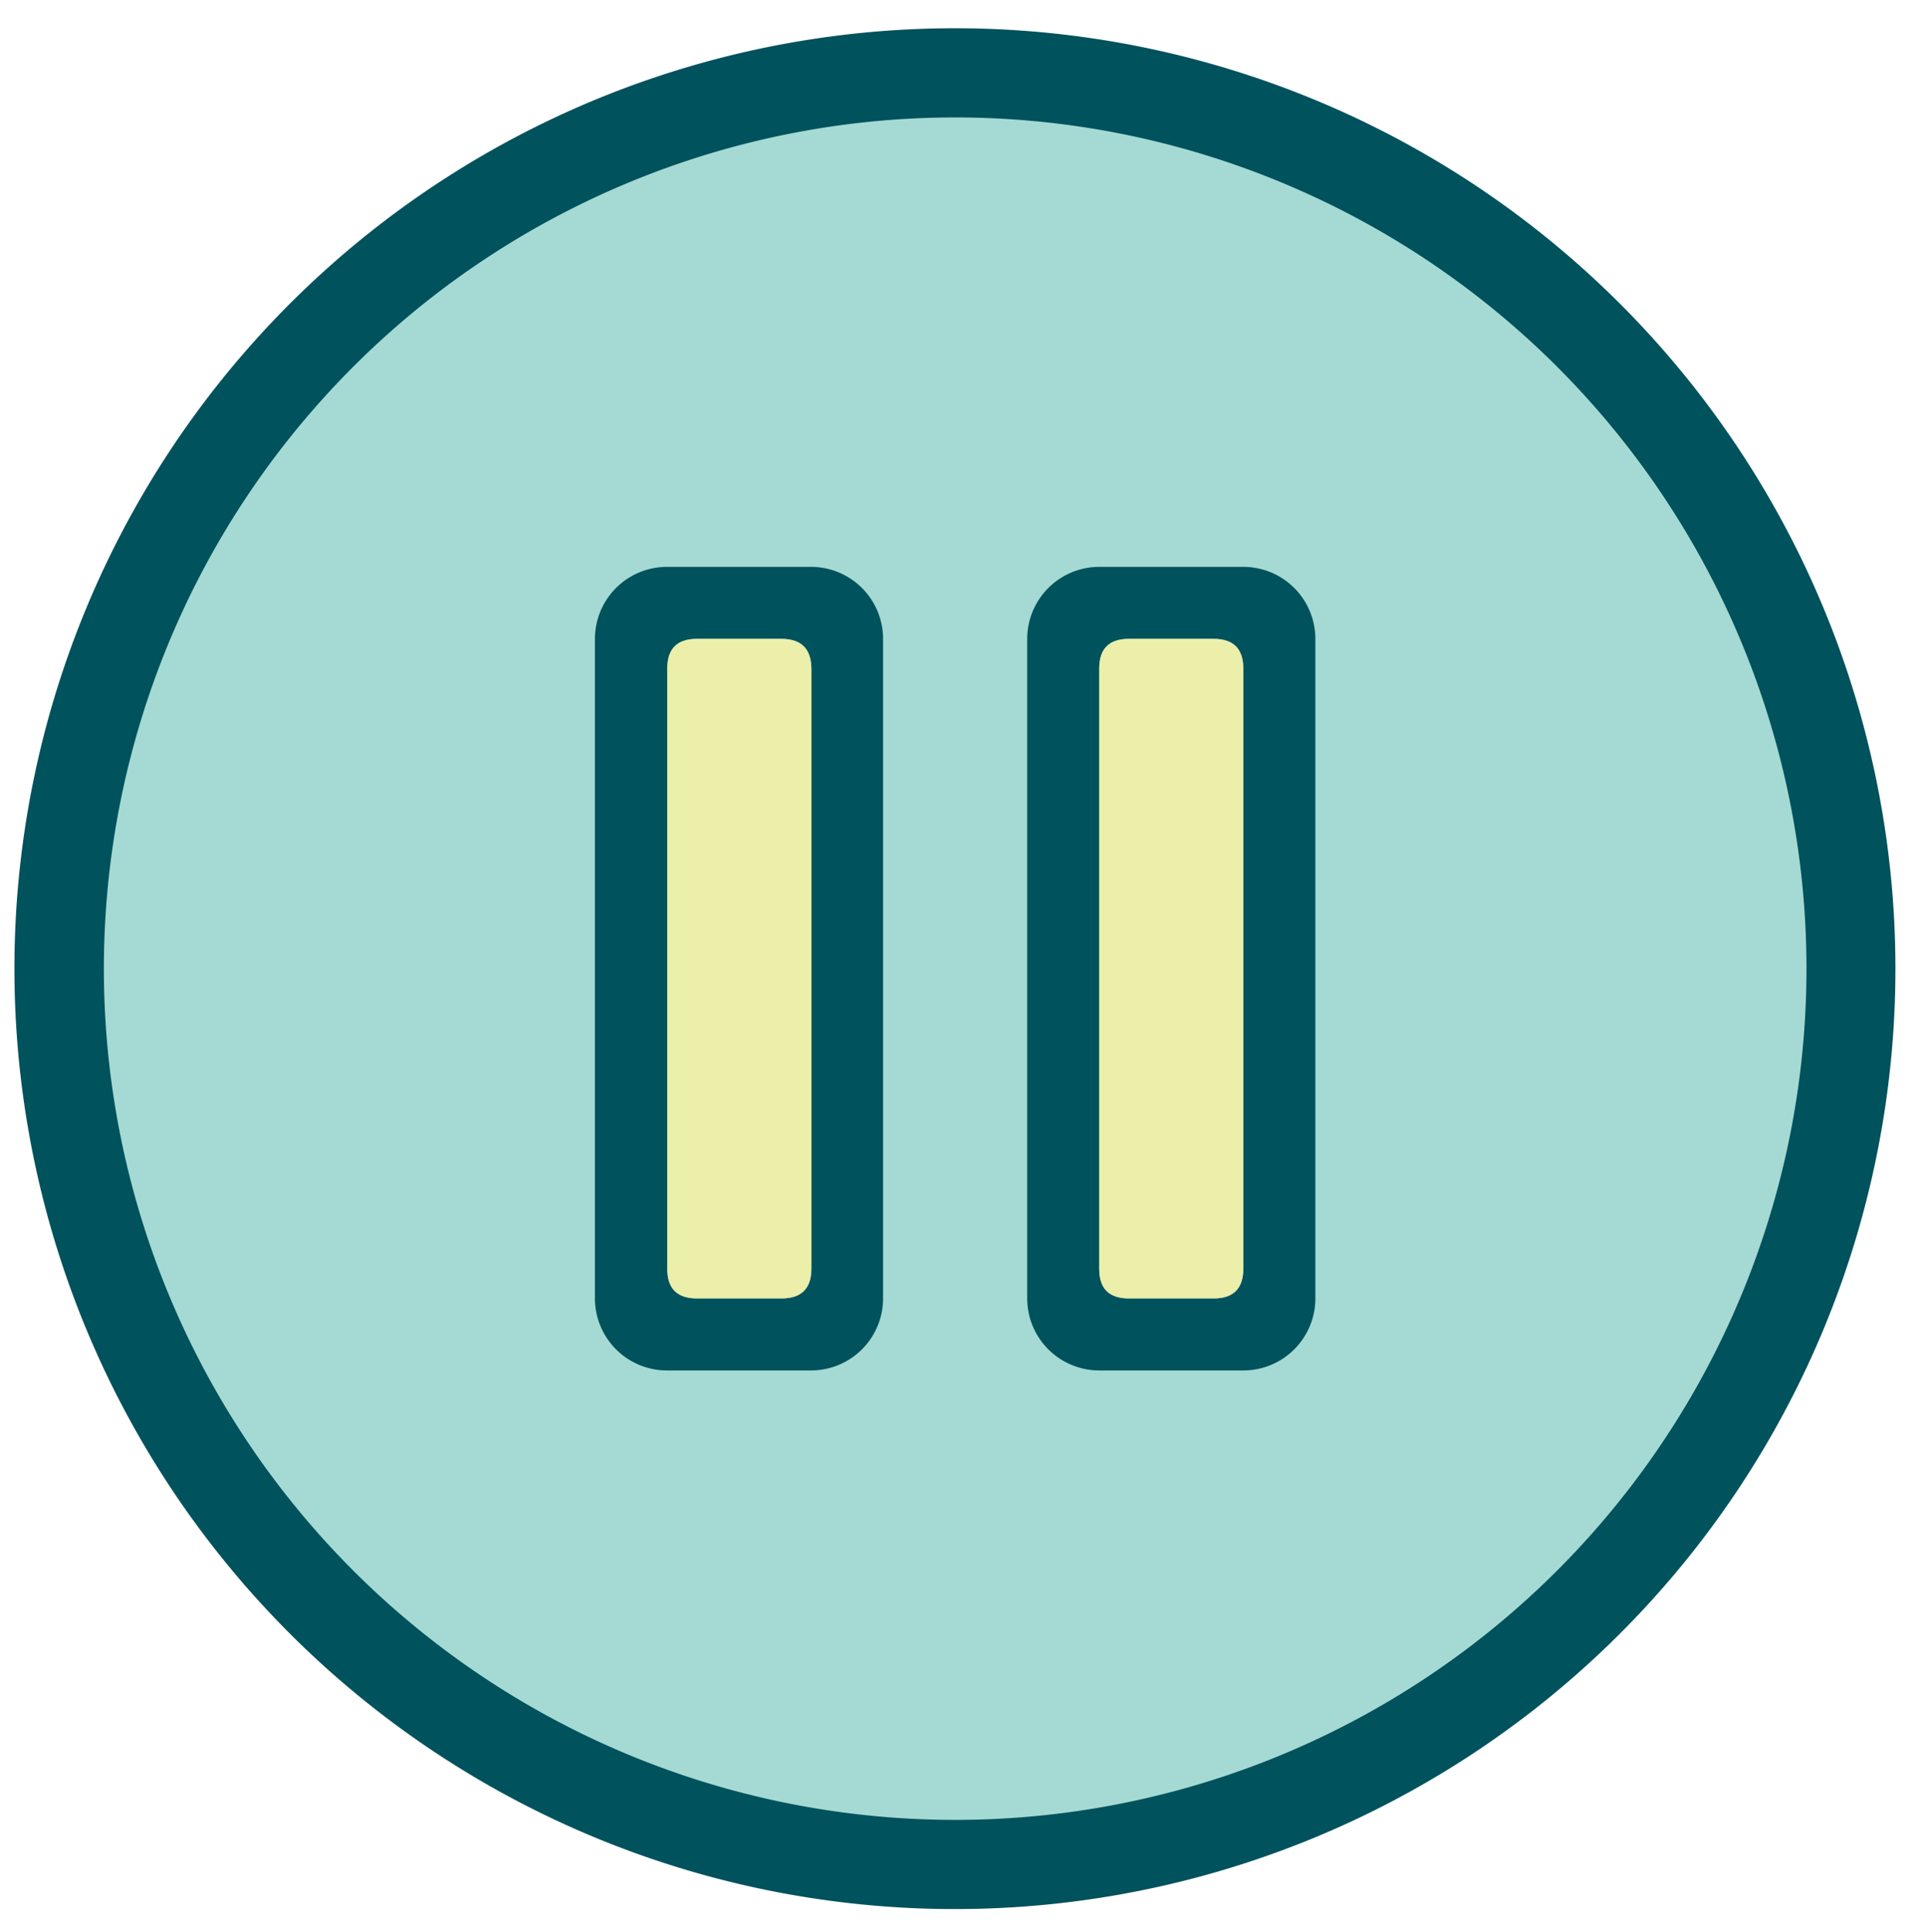
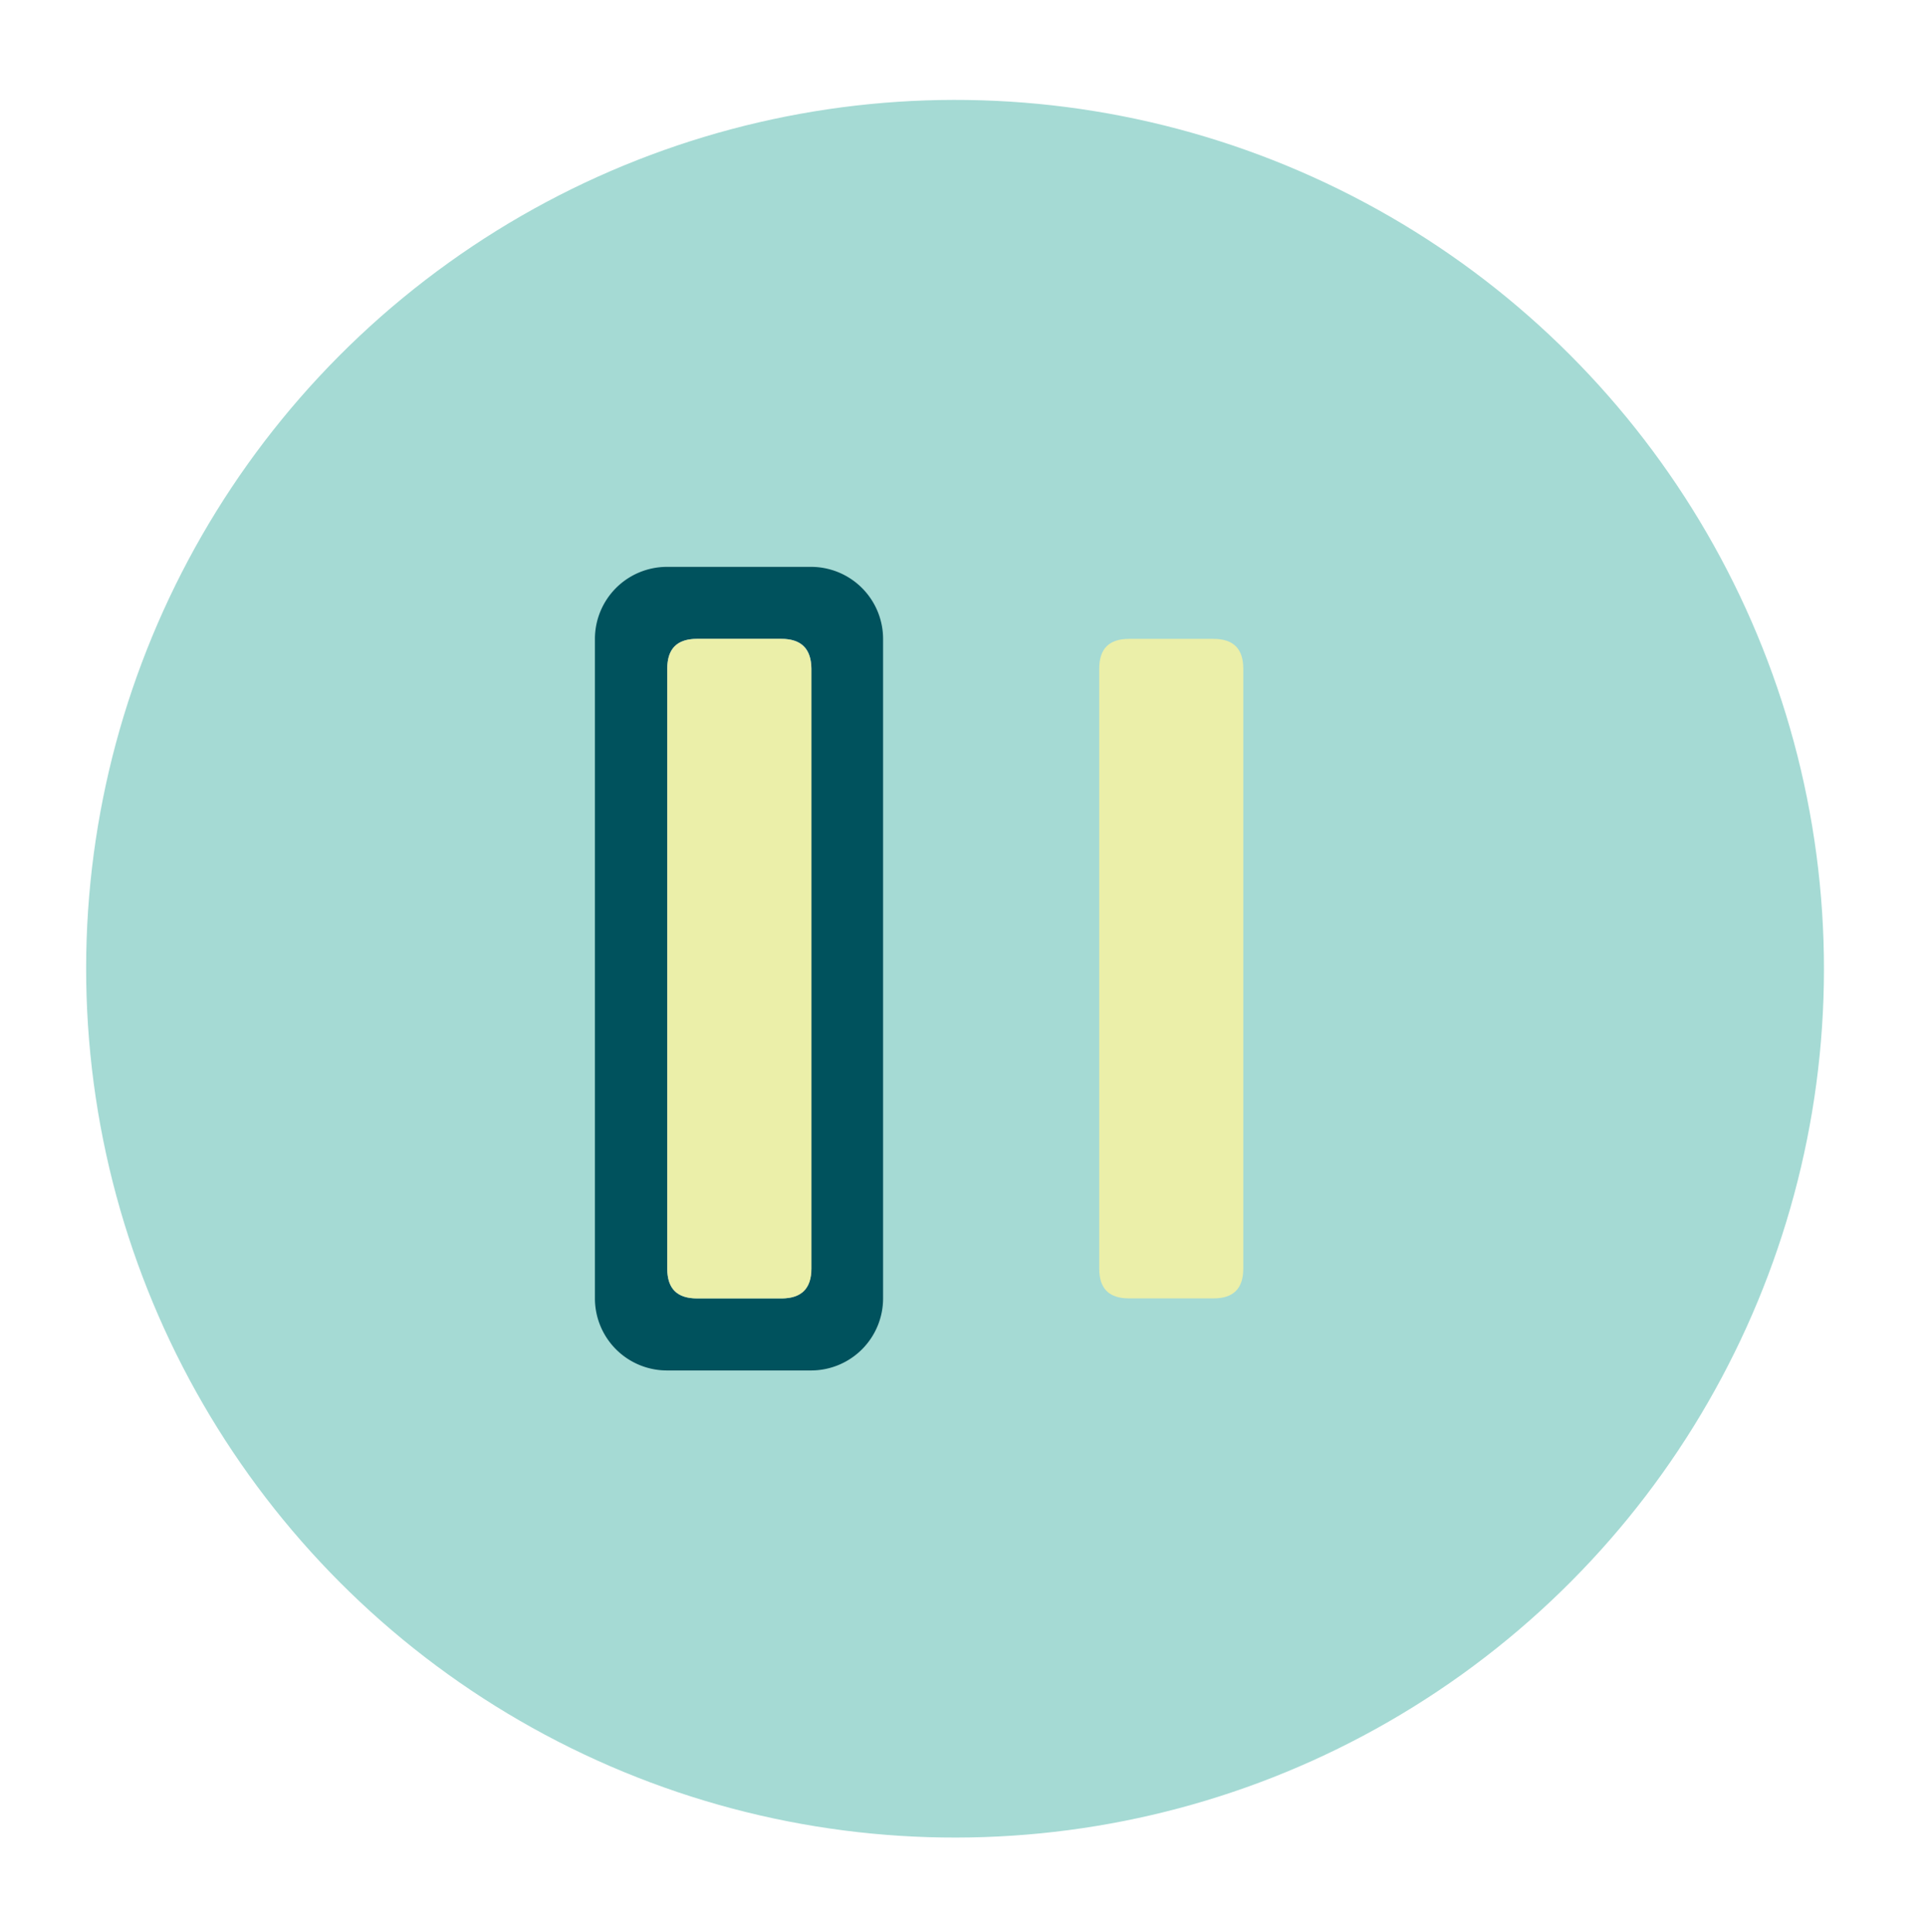
<svg xmlns="http://www.w3.org/2000/svg" id="Layer_1" data-name="Layer 1" viewBox="0 0 315 316">
  <defs>
    <style>.cls-1{fill:#a5dad4;}.cls-2{fill:#00525d;}.cls-3{fill:#ebefa9;}</style>
  </defs>
  <title>315</title>
  <circle class="cls-1" cx="156.21" cy="158.44" r="142.11" transform="translate(-14.85 16.16) rotate(-5.65)" />
-   <path class="cls-2" d="M156.21,4.62A153.82,153.82,0,1,0,310,158.44,153.82,153.82,0,0,0,156.21,4.62Zm0,293.05A139.23,139.23,0,1,1,295.45,158.44,139.23,139.23,0,0,1,156.21,297.67Z" />
  <path class="cls-2" d="M132.65,92.72H109.09A11.79,11.79,0,0,0,97.3,104.5V212.37a11.79,11.79,0,0,0,11.78,11.79h23.57a11.79,11.79,0,0,0,11.78-11.78V104.5A11.79,11.79,0,0,0,132.65,92.72Zm-4.87,119.66H114c-3.26,0-4.87-1.6-4.87-4.86V109.37c0-3.25,1.6-4.87,4.86-4.87h13.83c3.26,0,4.87,1.62,4.87,4.87v98.14C132.65,210.77,131,212.38,127.78,212.38Z" />
-   <path class="cls-2" d="M203.34,92.72H179.78A11.79,11.79,0,0,0,168,104.5V212.37a11.79,11.79,0,0,0,11.79,11.79h23.56a11.79,11.79,0,0,0,11.78-11.78V104.5A11.79,11.79,0,0,0,203.34,92.72Zm0,114.79c0,3.26-1.61,4.87-4.86,4.87H184.64c-3.26,0-4.86-1.6-4.86-4.86V109.37c0-3.25,1.6-4.87,4.86-4.87h13.84c3.25,0,4.86,1.62,4.86,4.87Z" />
  <path class="cls-3" d="M127.78,104.5H114c-3.26,0-4.86,1.62-4.86,4.87v98.14c0,3.26,1.61,4.86,4.87,4.86h13.83c3.26,0,4.87-1.61,4.87-4.87V109.37C132.65,106.12,131,104.5,127.78,104.5Z" />
  <path class="cls-3" d="M198.48,104.5H184.64c-3.26,0-4.86,1.62-4.86,4.87v98.14c0,3.26,1.6,4.86,4.86,4.86h13.84c3.25,0,4.86-1.61,4.86-4.87V109.37C203.34,106.12,201.73,104.5,198.48,104.5Z" />
</svg>